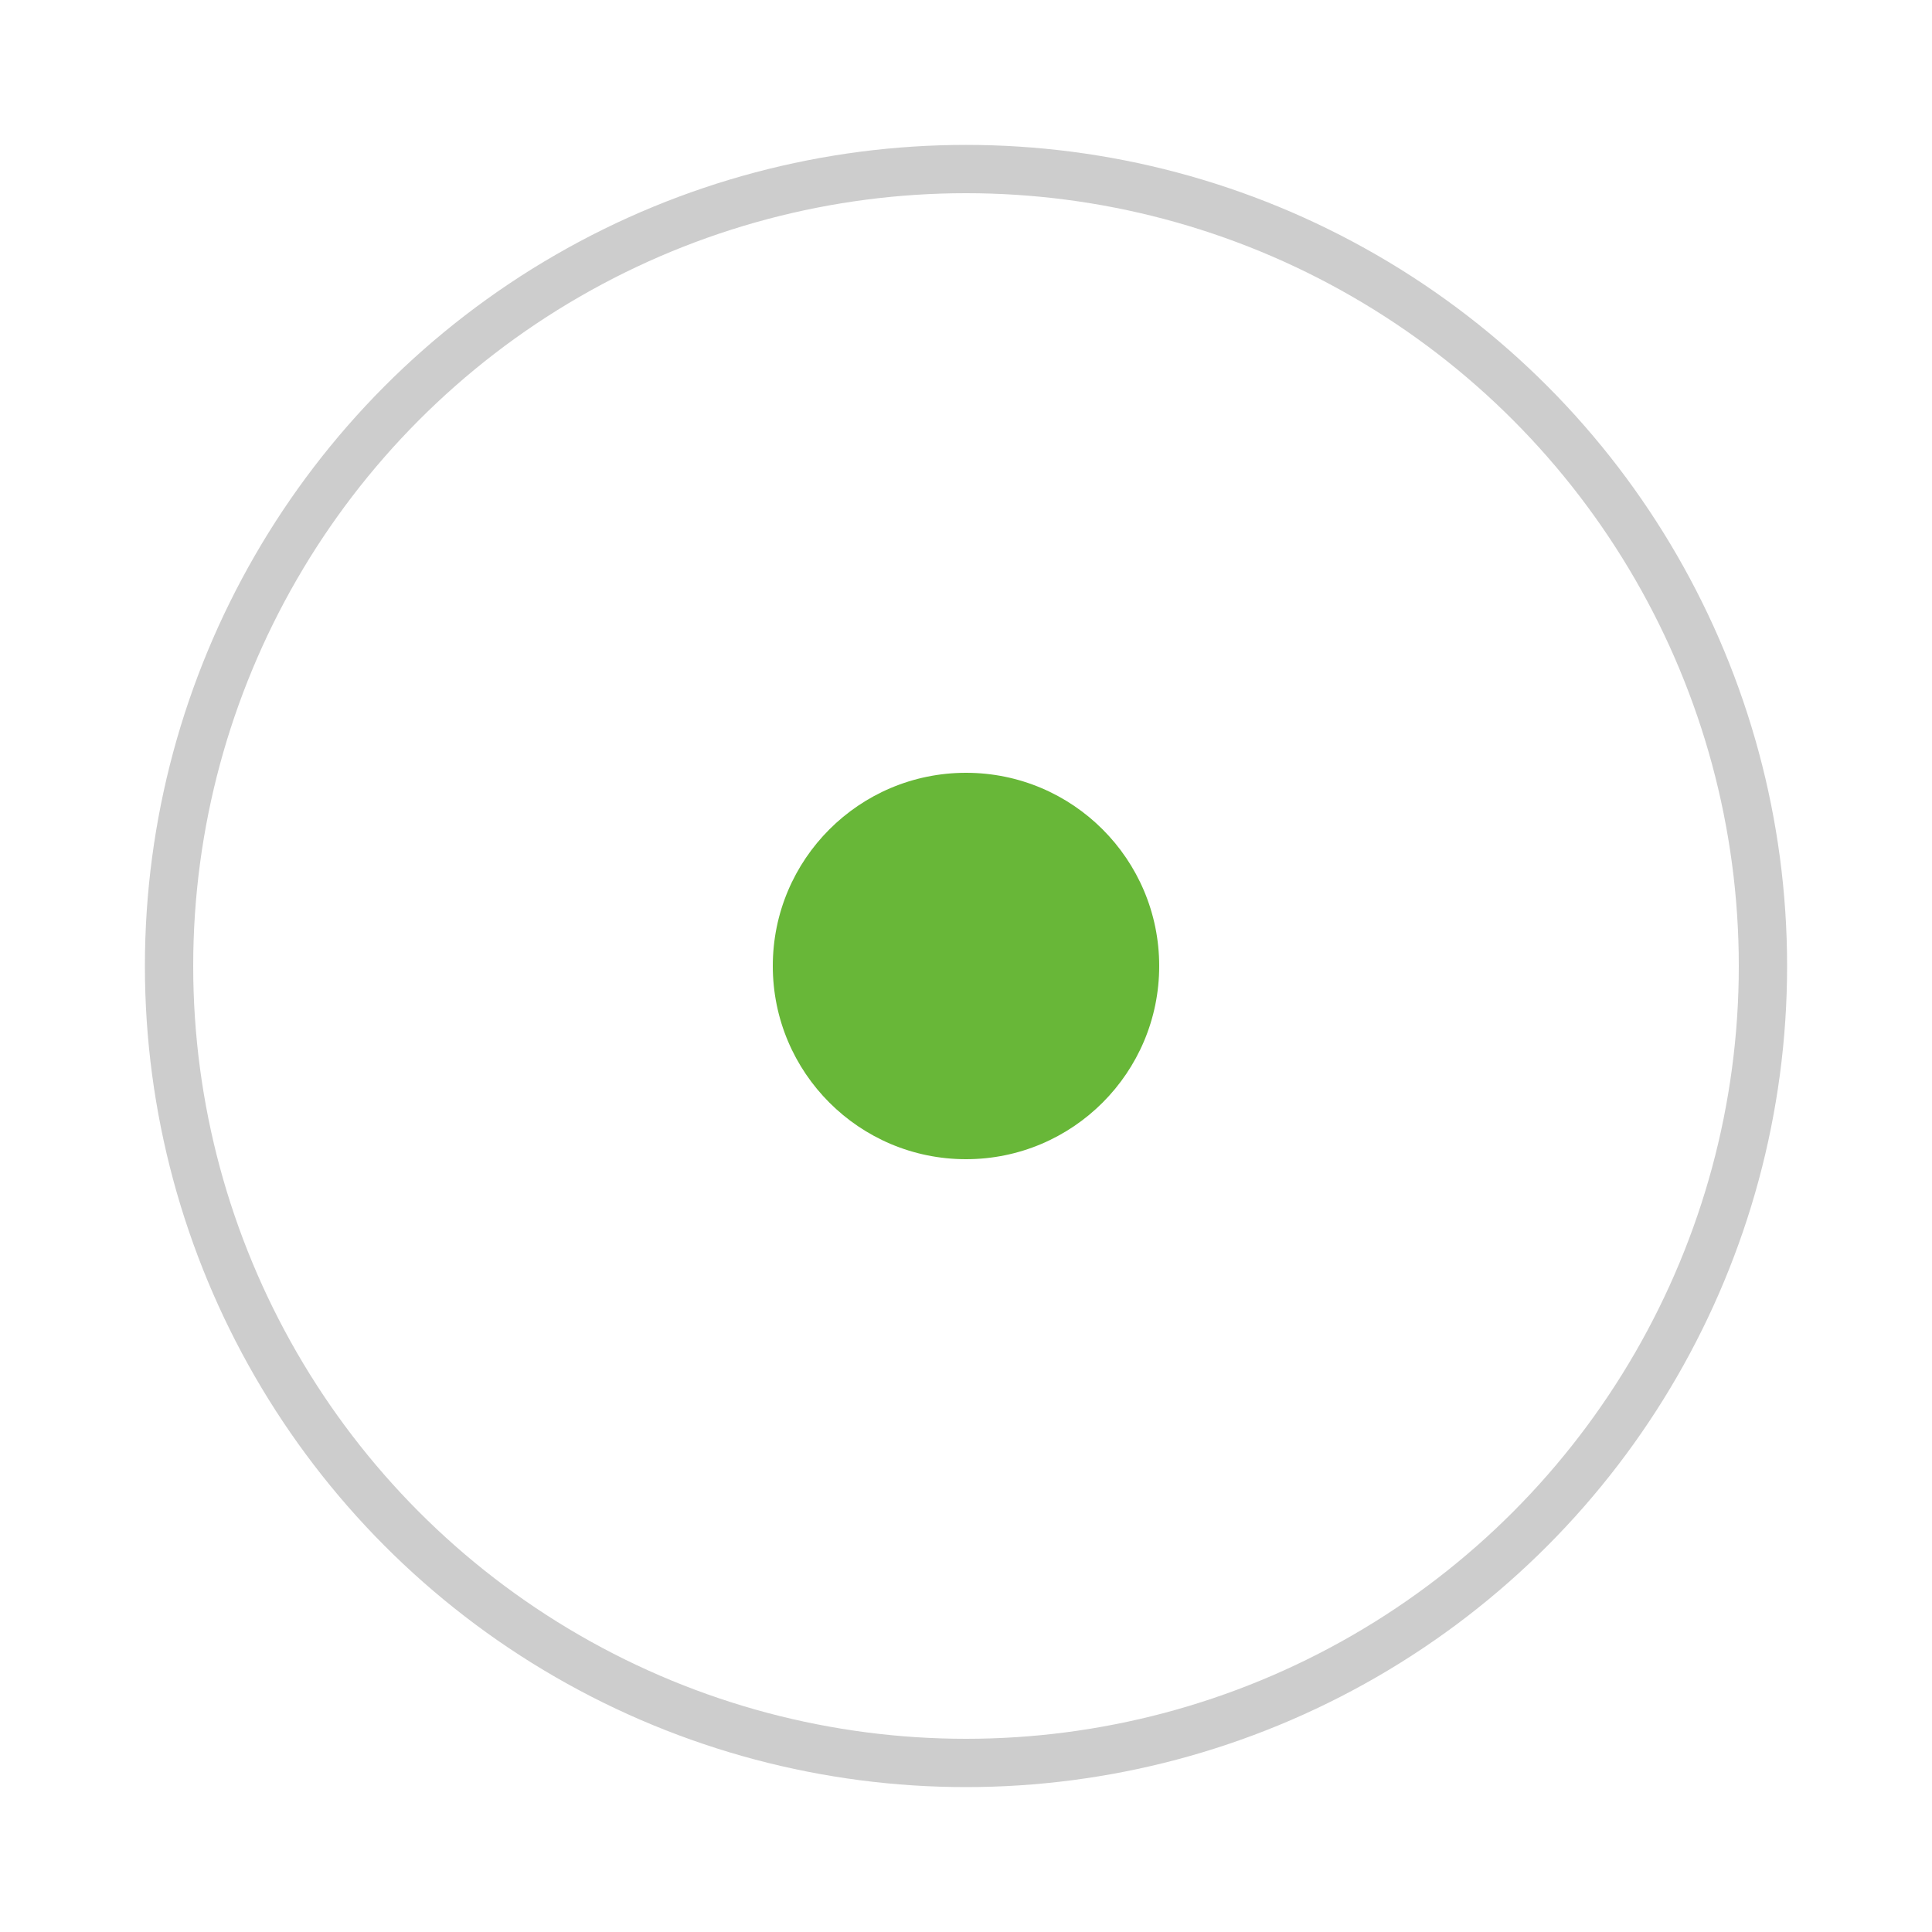
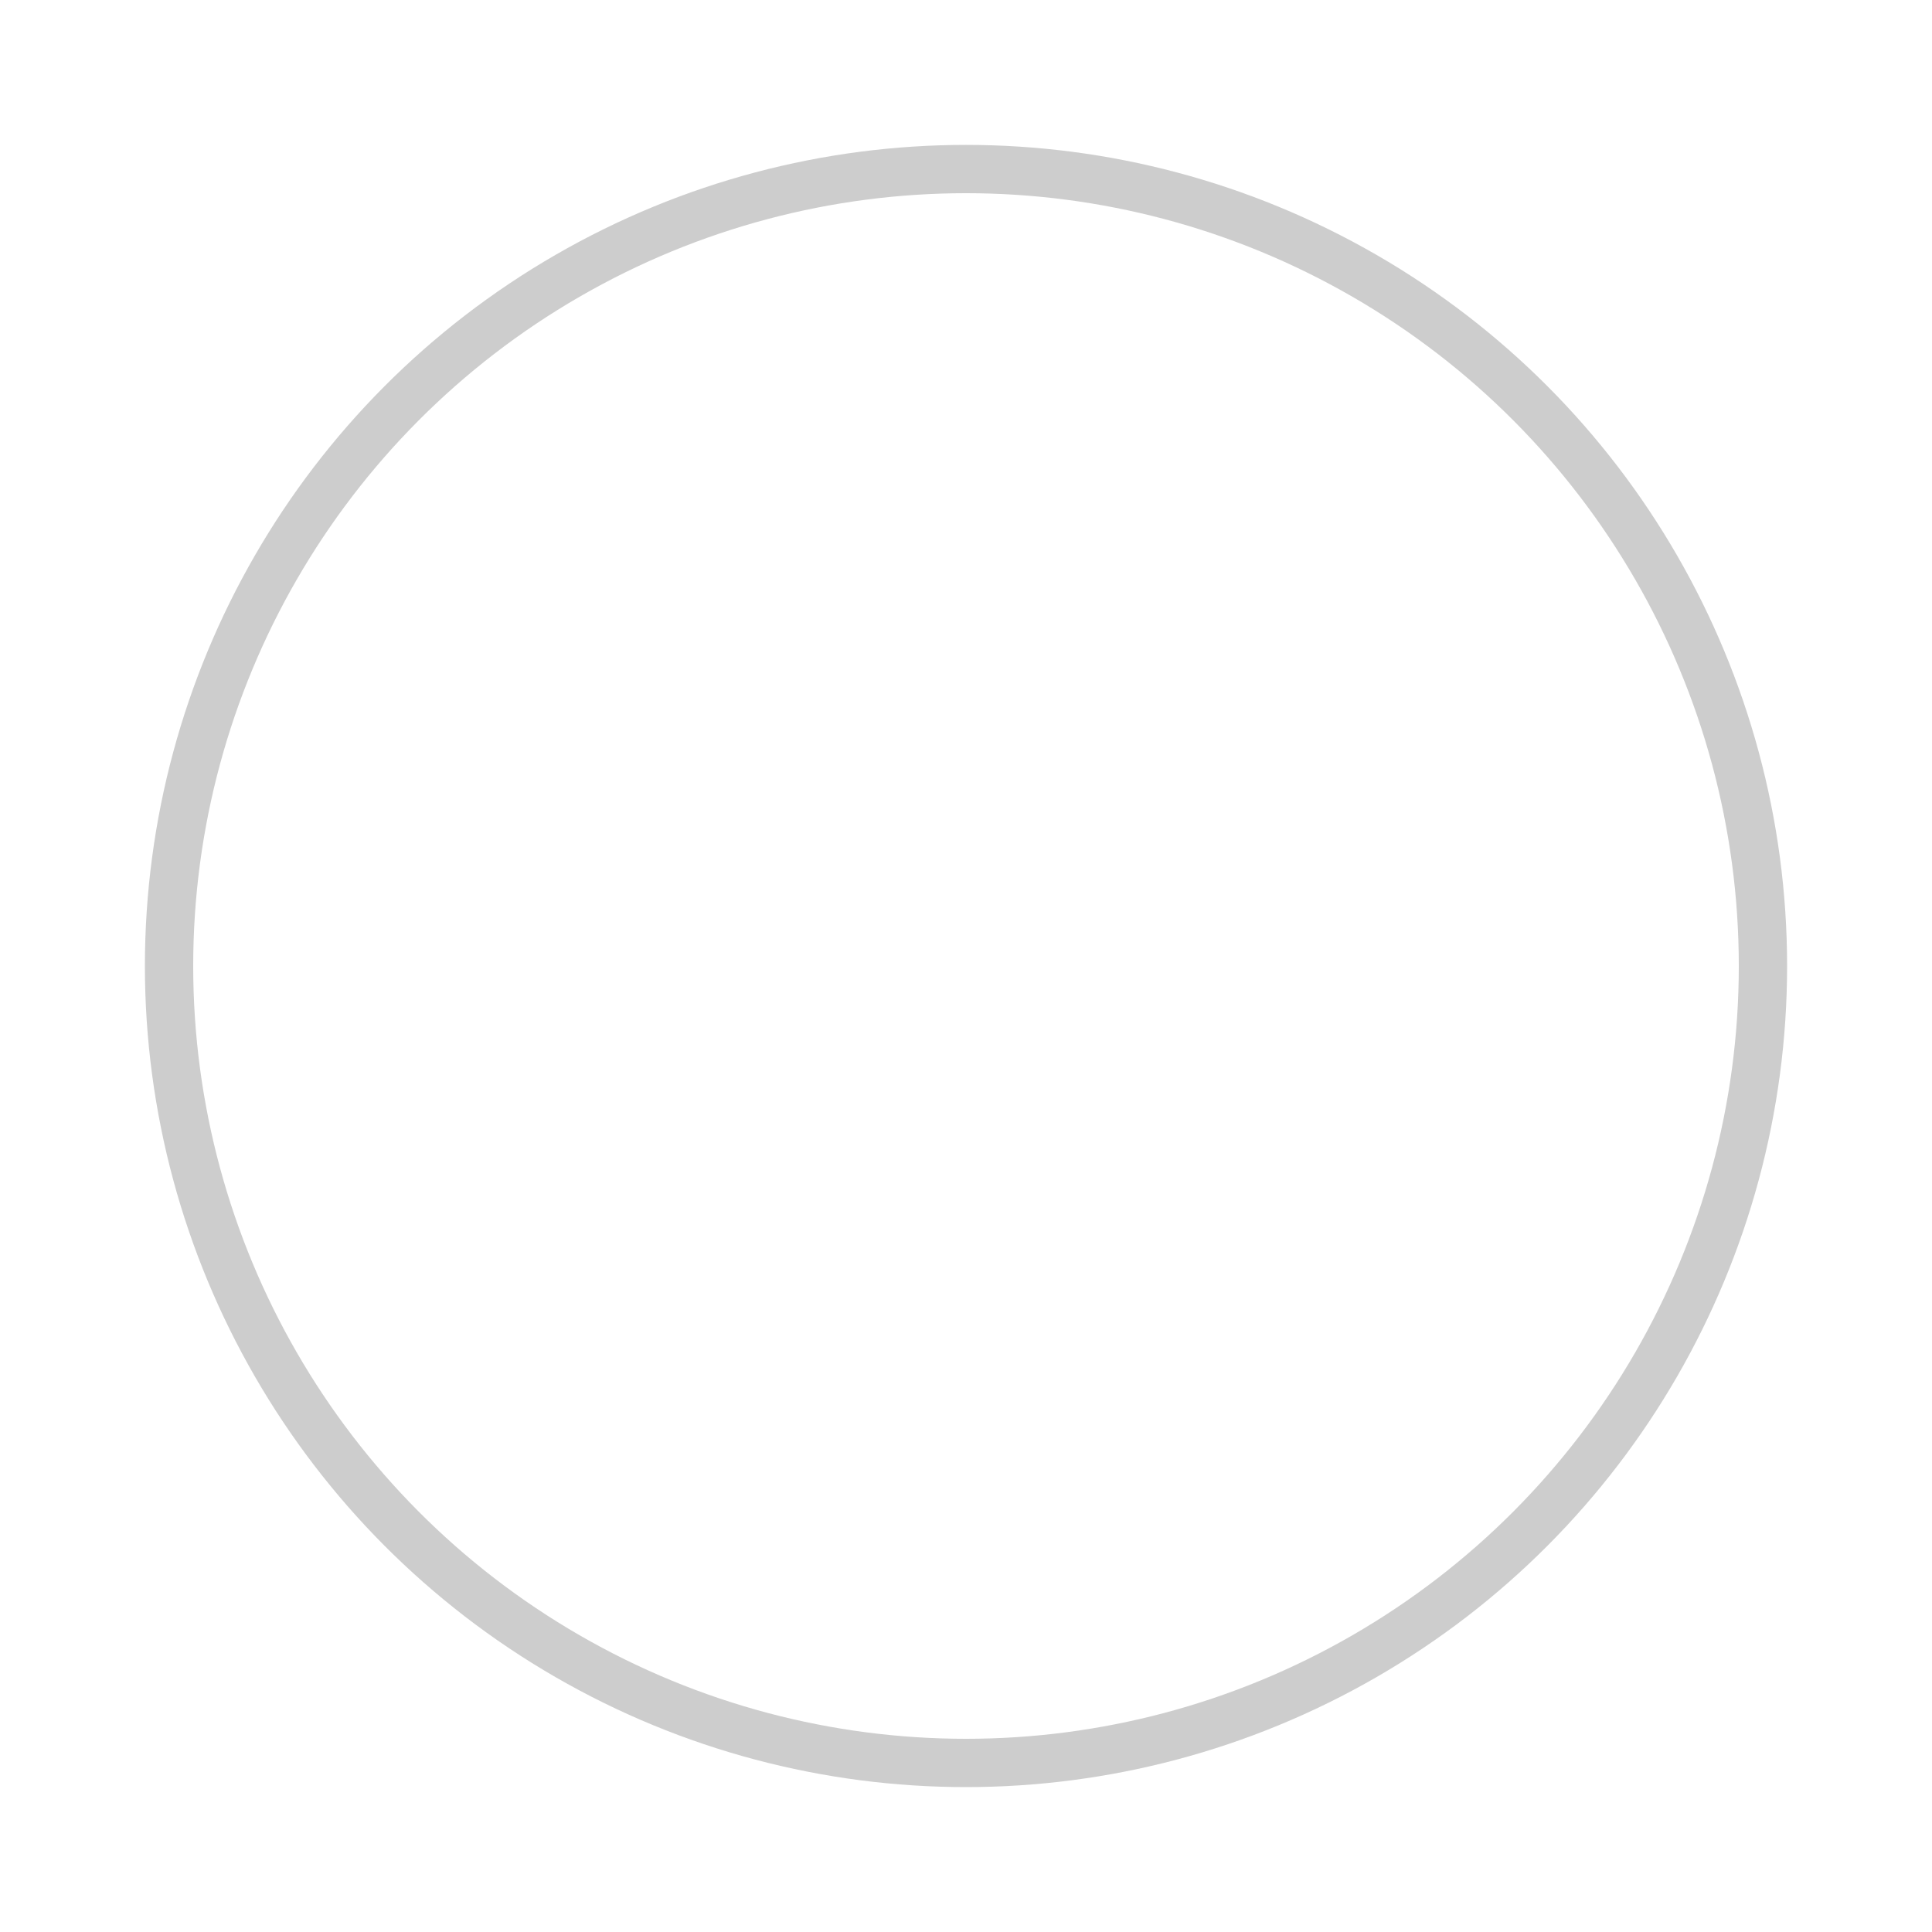
<svg xmlns="http://www.w3.org/2000/svg" width="40" height="40" viewBox="0 0 40 40" fill="none">
  <g filter="url(#filter0_d_2403_639)">
    <circle cx="20" cy="19" r="16.5" fill="white" stroke="#CDCDCD" />
-     <circle cx="20" cy="19" r="4" fill="#68B738" />
  </g>
  <defs>
    <filter id="filter0_d_2403_639" x="0" y="0" width="40" height="40" filterUnits="userSpaceOnUse" color-interpolation-filters="sRGB">
      <feFlood flood-opacity="0" result="BackgroundImageFix" />
      <feColorMatrix in="SourceAlpha" type="matrix" values="0 0 0 0 0 0 0 0 0 0 0 0 0 0 0 0 0 0 127 0" result="hardAlpha" />
      <feOffset dy="1" />
      <feGaussianBlur stdDeviation="1.5" />
      <feColorMatrix type="matrix" values="0 0 0 0 0 0 0 0 0 0 0 0 0 0 0 0 0 0 0.16 0" />
      <feBlend mode="normal" in2="BackgroundImageFix" result="effect1_dropShadow_2403_639" />
      <feBlend mode="normal" in="SourceGraphic" in2="effect1_dropShadow_2403_639" result="shape" />
    </filter>
  </defs>
</svg>